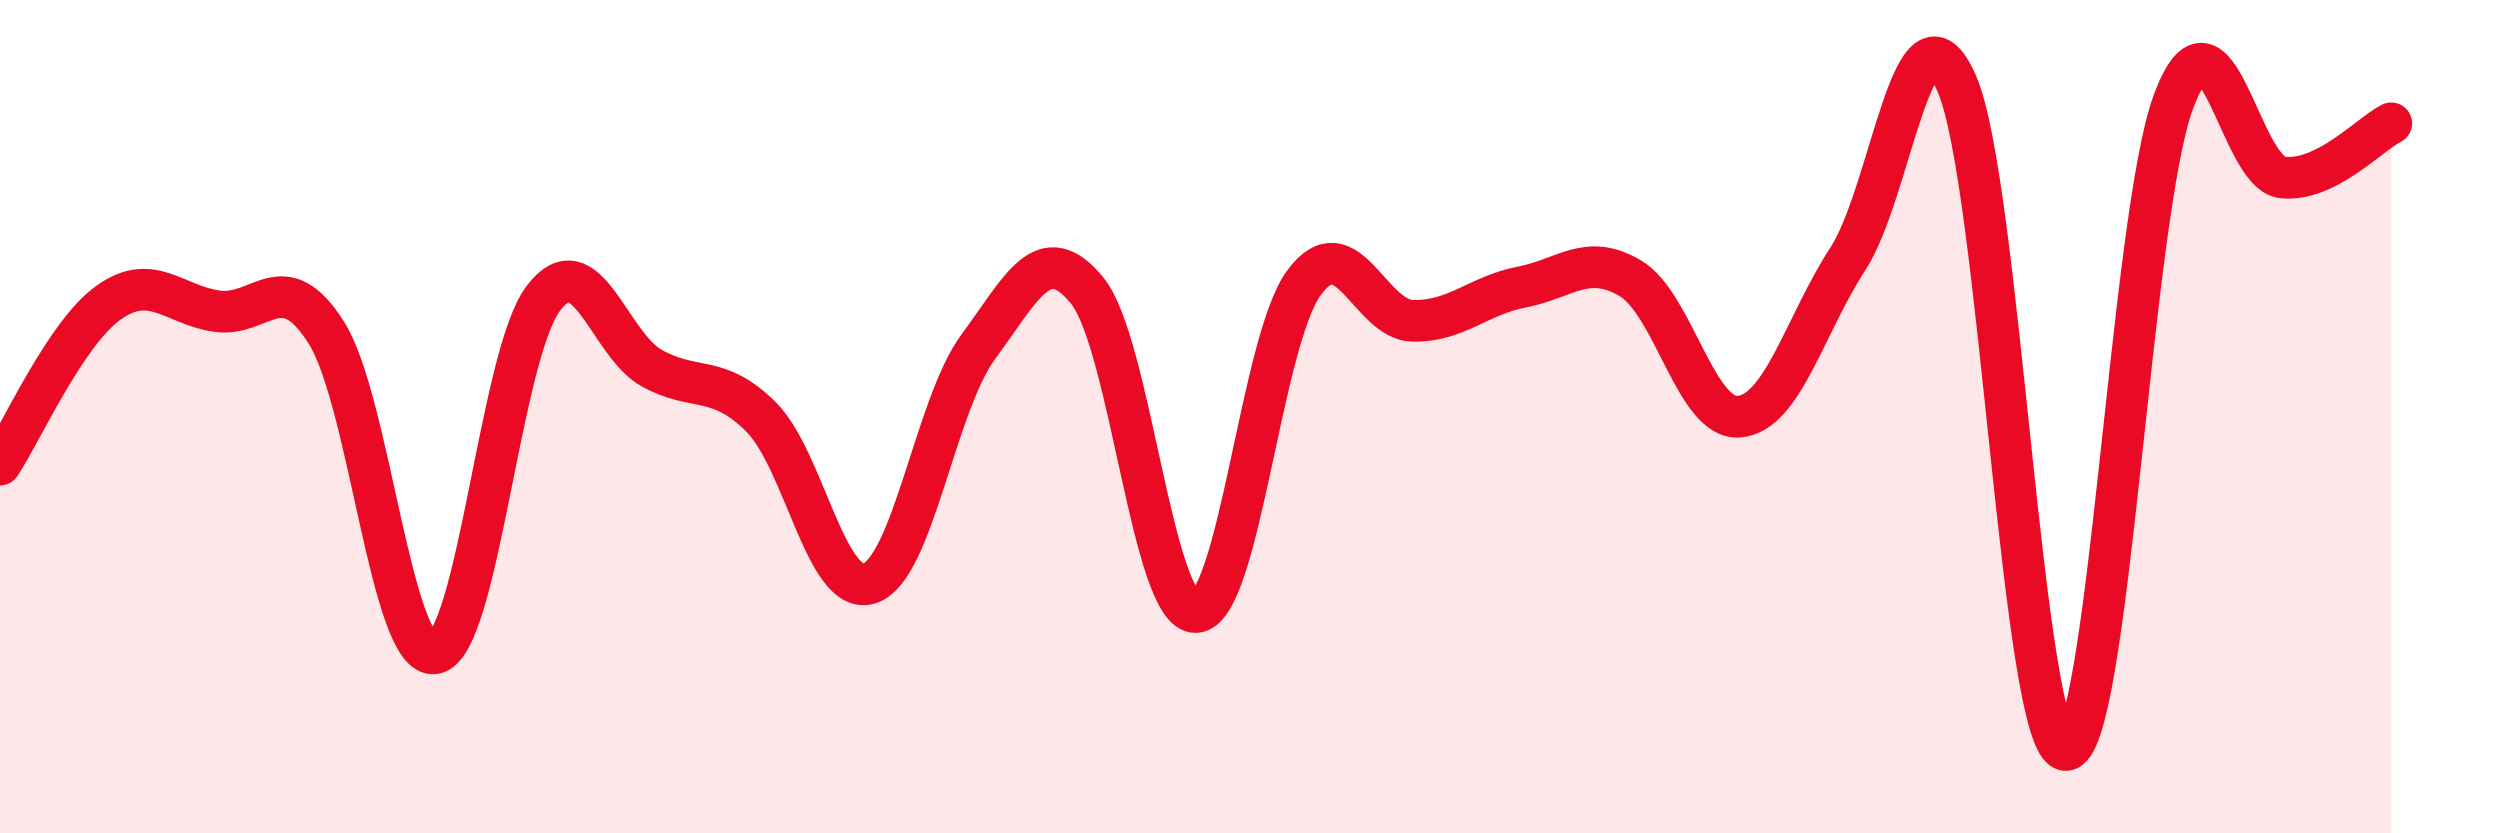
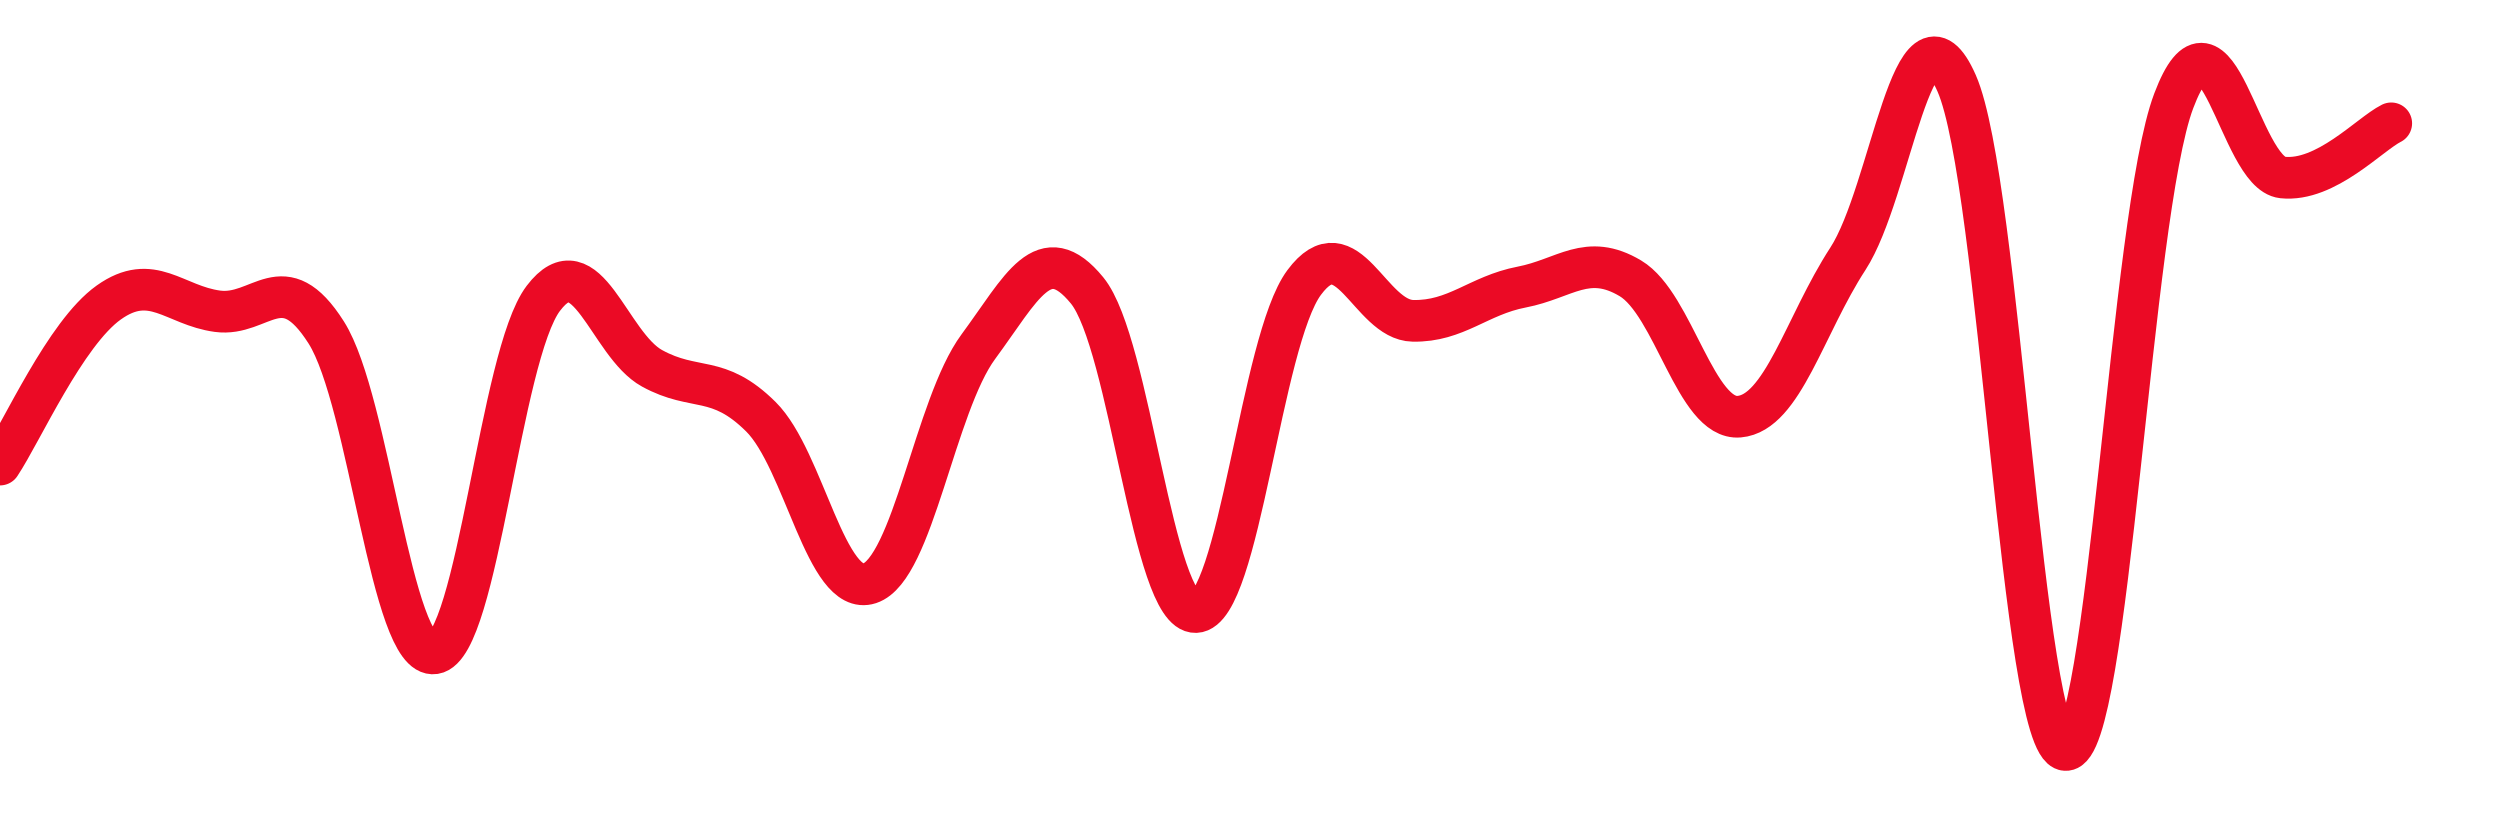
<svg xmlns="http://www.w3.org/2000/svg" width="60" height="20" viewBox="0 0 60 20">
-   <path d="M 0,11.15 C 0.52,10.37 1.57,8 2.61,7.26 C 3.65,6.52 4.18,7.33 5.22,7.47 C 6.26,7.61 6.79,6.34 7.83,7.98 C 8.87,9.62 9.39,15.84 10.43,15.68 C 11.47,15.52 12,8.53 13.04,7.16 C 14.08,5.79 14.61,8.27 15.65,8.84 C 16.69,9.41 17.22,8.97 18.26,10 C 19.3,11.03 19.83,14.34 20.87,14 C 21.91,13.66 22.44,9.73 23.48,8.32 C 24.52,6.91 25.05,5.7 26.09,6.97 C 27.13,8.24 27.66,14.73 28.7,14.69 C 29.74,14.65 30.26,8.18 31.3,6.78 C 32.34,5.38 32.87,7.68 33.91,7.7 C 34.95,7.72 35.48,7.09 36.52,6.89 C 37.56,6.69 38.09,6.06 39.13,6.68 C 40.17,7.3 40.7,10.09 41.74,10 C 42.78,9.91 43.31,7.81 44.35,6.21 C 45.39,4.61 45.92,-0.36 46.96,2 C 48,4.36 48.53,17.92 49.57,18 C 50.61,18.08 51.13,5.17 52.17,2.42 C 53.21,-0.33 53.74,4.15 54.78,4.26 C 55.82,4.37 56.87,3.22 57.39,2.96L57.39 20L0 20Z" fill="#EB0A25" opacity="0.1" stroke-linecap="round" stroke-linejoin="round" />
  <path d="M 0,11.15 C 0.52,10.37 1.57,8 2.61,7.26 C 3.65,6.52 4.18,7.33 5.22,7.47 C 6.26,7.61 6.79,6.34 7.83,7.98 C 8.87,9.62 9.39,15.84 10.43,15.68 C 11.47,15.52 12,8.53 13.04,7.16 C 14.08,5.79 14.61,8.27 15.65,8.84 C 16.69,9.41 17.22,8.97 18.26,10 C 19.3,11.03 19.83,14.34 20.87,14 C 21.91,13.66 22.44,9.73 23.48,8.32 C 24.52,6.91 25.05,5.7 26.09,6.97 C 27.13,8.24 27.66,14.73 28.7,14.69 C 29.74,14.65 30.26,8.18 31.3,6.78 C 32.34,5.38 32.87,7.68 33.91,7.7 C 34.95,7.72 35.48,7.09 36.52,6.89 C 37.56,6.69 38.09,6.06 39.13,6.68 C 40.17,7.3 40.7,10.09 41.74,10 C 42.78,9.91 43.31,7.81 44.35,6.21 C 45.39,4.61 45.92,-0.36 46.96,2 C 48,4.36 48.53,17.92 49.57,18 C 50.61,18.08 51.13,5.17 52.17,2.42 C 53.21,-0.33 53.74,4.15 54.78,4.26 C 55.82,4.37 56.87,3.22 57.39,2.96" stroke="#EB0A25" stroke-width="1" fill="none" stroke-linecap="round" stroke-linejoin="round" />
</svg>